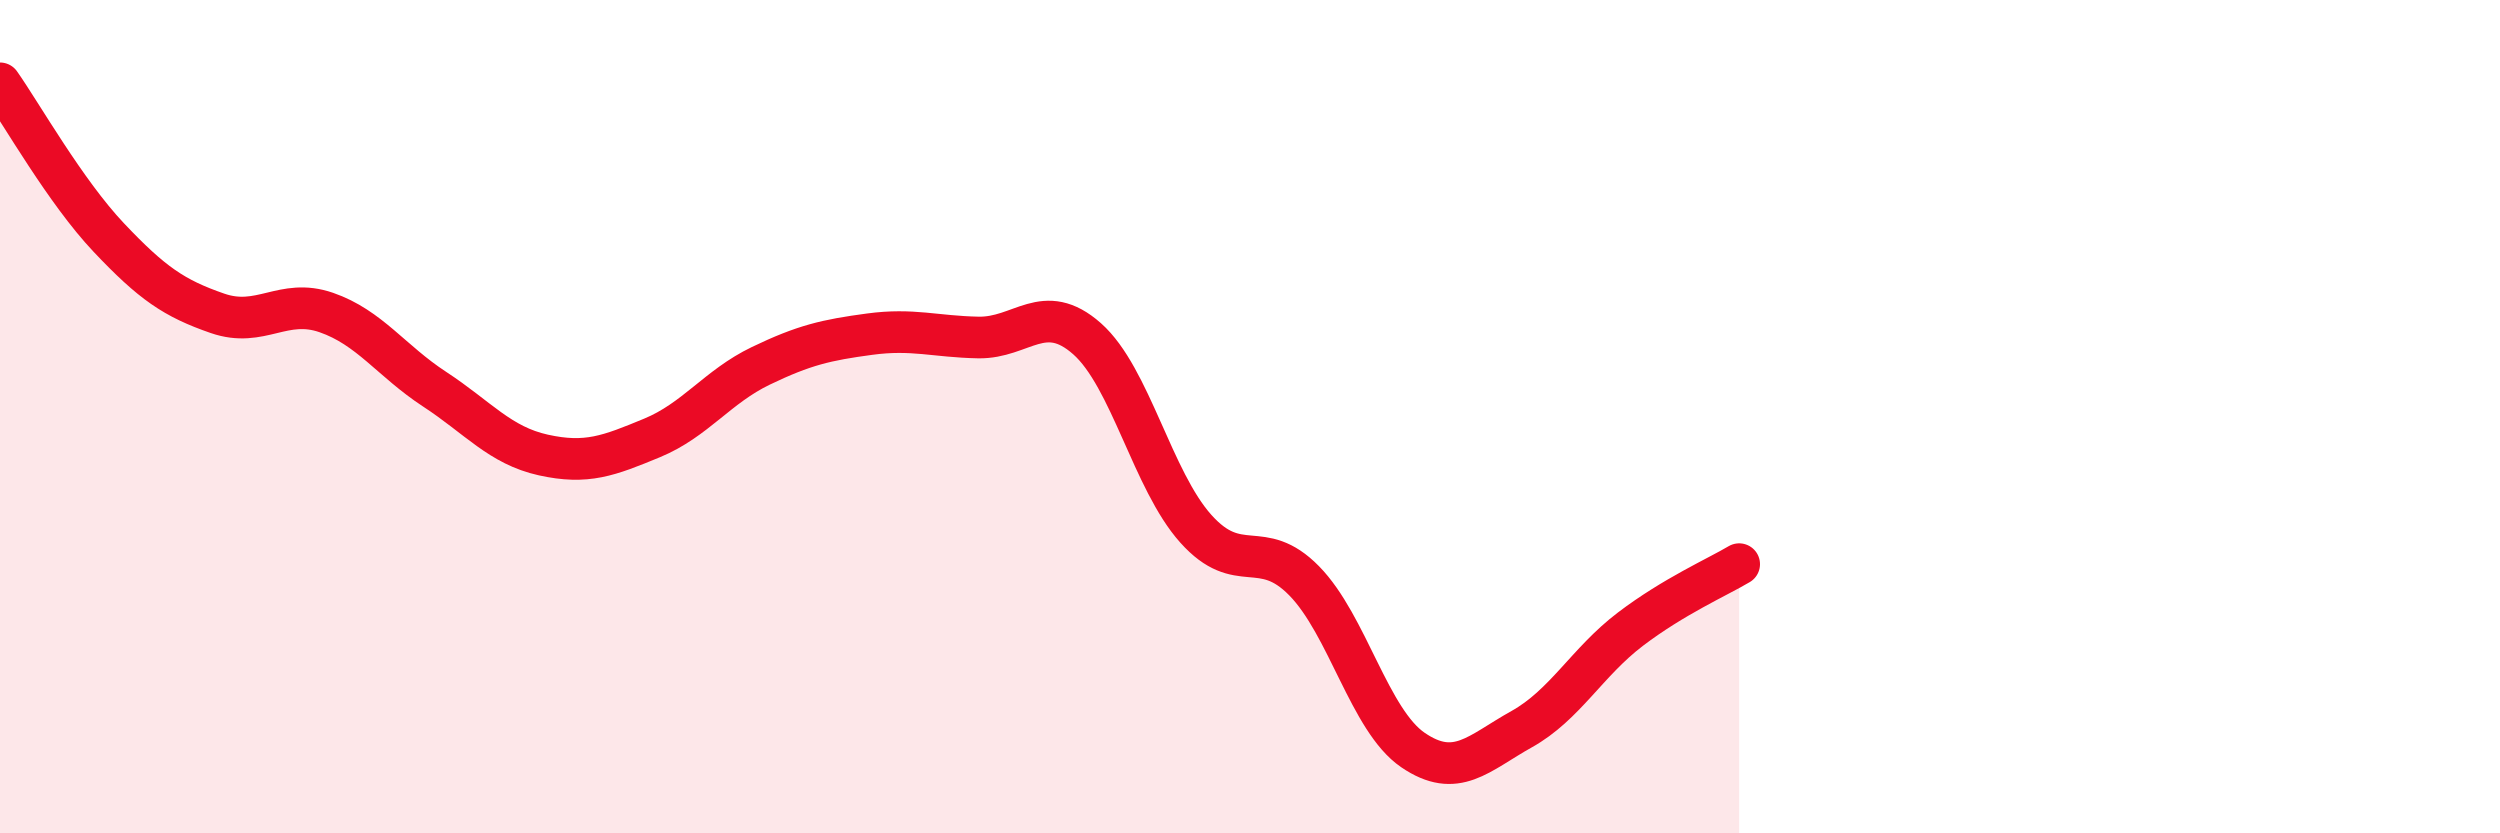
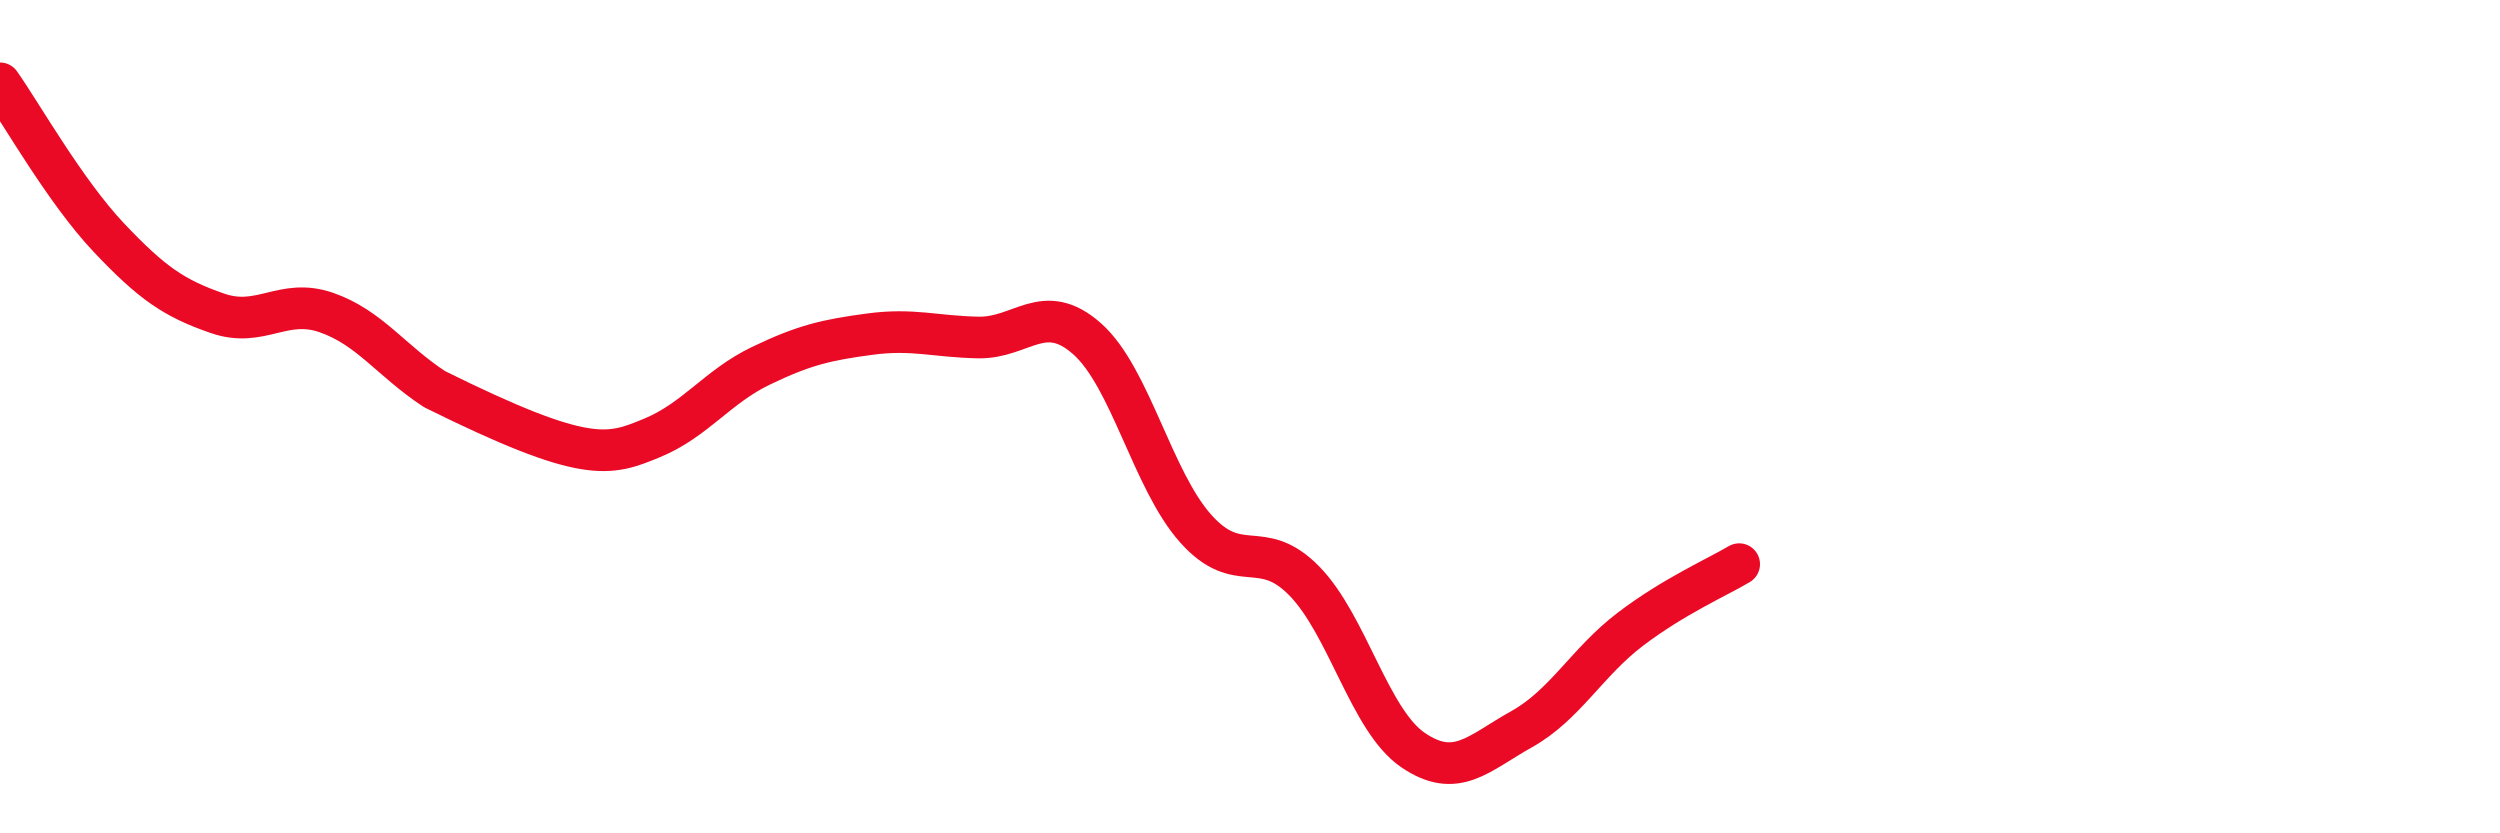
<svg xmlns="http://www.w3.org/2000/svg" width="60" height="20" viewBox="0 0 60 20">
-   <path d="M 0,2 C 0.52,2.74 1.57,4.6 2.61,5.7 C 3.65,6.8 4.18,7.16 5.22,7.52 C 6.26,7.88 6.79,7.14 7.83,7.5 C 8.87,7.86 9.39,8.66 10.43,9.34 C 11.47,10.02 12,10.69 13.04,10.92 C 14.08,11.15 14.61,10.94 15.65,10.51 C 16.69,10.08 17.22,9.28 18.26,8.78 C 19.3,8.28 19.83,8.16 20.87,8.02 C 21.91,7.88 22.44,8.08 23.48,8.1 C 24.52,8.12 25.05,7.21 26.09,8.13 C 27.13,9.05 27.66,11.53 28.7,12.69 C 29.74,13.85 30.26,12.88 31.3,13.94 C 32.34,15 32.87,17.29 33.91,18 C 34.95,18.71 35.48,18.08 36.52,17.5 C 37.56,16.92 38.09,15.89 39.13,15.1 C 40.17,14.31 41.22,13.85 41.74,13.54L41.74 20L0 20Z" fill="#EB0A25" opacity="0.1" stroke-linecap="round" stroke-linejoin="round" />
-   <path d="M 0,2 C 0.52,2.74 1.57,4.6 2.61,5.7 C 3.65,6.8 4.18,7.16 5.22,7.52 C 6.26,7.88 6.79,7.14 7.83,7.5 C 8.87,7.86 9.39,8.66 10.43,9.34 C 11.47,10.02 12,10.69 13.04,10.92 C 14.08,11.15 14.61,10.94 15.65,10.51 C 16.69,10.08 17.22,9.28 18.26,8.78 C 19.3,8.28 19.83,8.16 20.87,8.02 C 21.91,7.88 22.44,8.08 23.48,8.1 C 24.52,8.12 25.05,7.21 26.09,8.13 C 27.13,9.05 27.66,11.53 28.7,12.69 C 29.74,13.85 30.26,12.88 31.3,13.94 C 32.34,15 32.87,17.29 33.91,18 C 34.95,18.71 35.48,18.08 36.52,17.5 C 37.56,16.92 38.09,15.89 39.13,15.1 C 40.17,14.31 41.22,13.85 41.74,13.54" stroke="#EB0A25" stroke-width="1" fill="none" stroke-linecap="round" stroke-linejoin="round" />
+   <path d="M 0,2 C 0.52,2.74 1.57,4.6 2.61,5.7 C 3.65,6.8 4.18,7.16 5.22,7.52 C 6.26,7.88 6.79,7.14 7.83,7.5 C 8.87,7.86 9.39,8.66 10.43,9.34 C 14.08,11.15 14.61,10.94 15.65,10.51 C 16.69,10.08 17.22,9.28 18.26,8.78 C 19.3,8.28 19.83,8.16 20.87,8.02 C 21.91,7.88 22.44,8.08 23.48,8.1 C 24.52,8.12 25.05,7.21 26.09,8.13 C 27.13,9.05 27.66,11.53 28.7,12.69 C 29.74,13.85 30.26,12.88 31.3,13.94 C 32.34,15 32.87,17.29 33.91,18 C 34.95,18.71 35.48,18.08 36.52,17.5 C 37.56,16.92 38.09,15.89 39.13,15.1 C 40.17,14.31 41.22,13.85 41.74,13.54" stroke="#EB0A25" stroke-width="1" fill="none" stroke-linecap="round" stroke-linejoin="round" />
</svg>